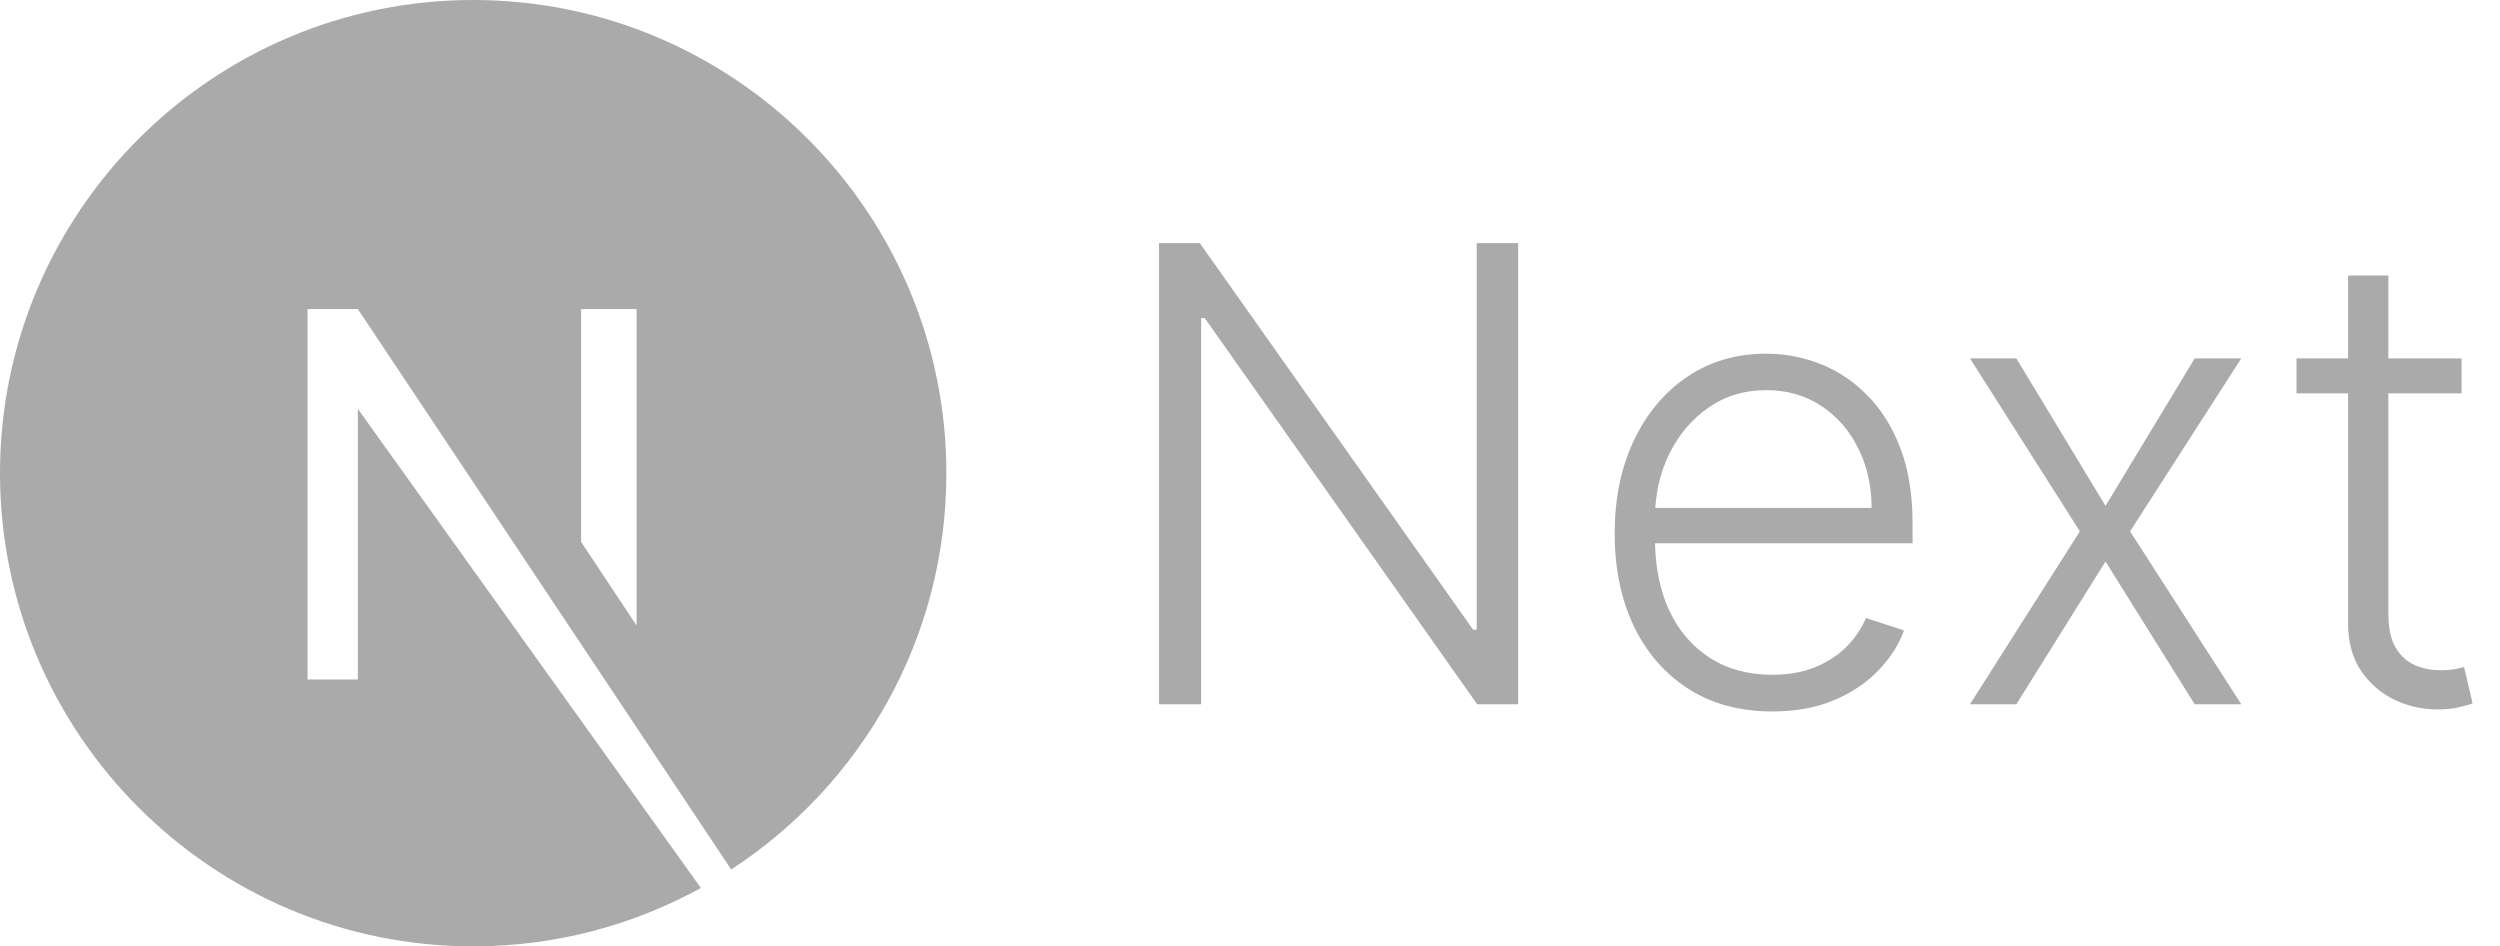
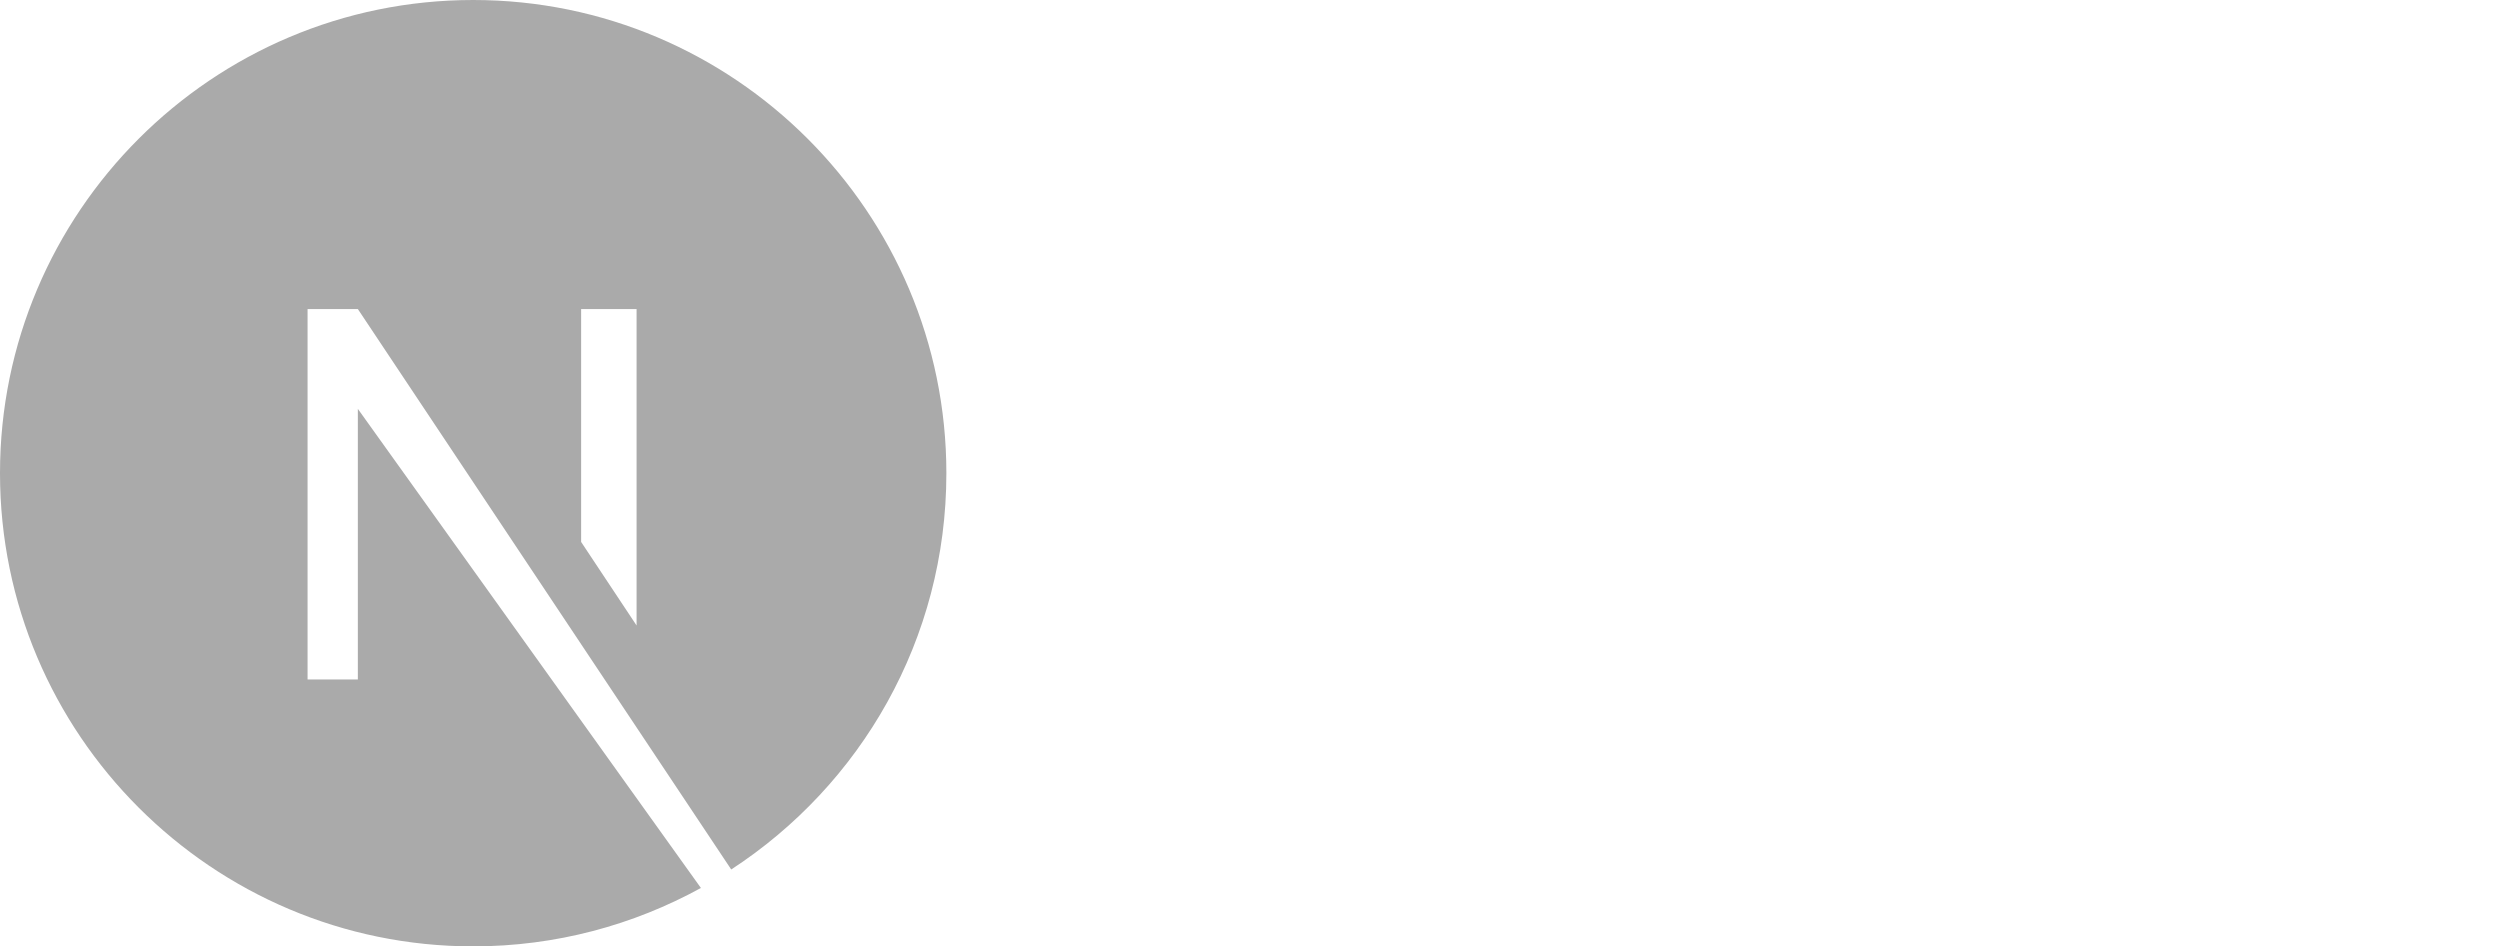
<svg xmlns="http://www.w3.org/2000/svg" width="1585" height="600" viewBox="0 0 1585 600" fill="none">
  <g clip-path="url(#clip0_871_362)">
    <path d="M300 0C134.531 0 0 134.531 0 300C0 465.469 134.531 600 300 600C352.5 600 401.719 586.406 444.375 562.969L226.875 259.219V430.781H195V195.937H226.875L463.594 551.25C545.625 497.812 600 405.469 600 300C600 134.531 465.469 0 300 0ZM403.594 396.562L368.437 343.594V195.937H403.594V396.562Z" fill="#AAAAAA" />
  </g>
-   <path d="M962.525 154.136V446.5H936.543L763.809 201.674H761.525V446.5H734.83V154.136H760.668L933.974 399.248H936.258V154.136H962.525ZM1123.62 451.068C1103.16 451.068 1085.46 446.31 1070.52 436.793C1055.58 427.18 1044.01 413.904 1035.83 396.964C1027.74 379.928 1023.7 360.323 1023.7 338.148C1023.7 316.069 1027.74 296.464 1035.83 279.333C1044.01 262.107 1055.29 248.641 1069.66 238.933C1084.13 229.131 1100.83 224.229 1119.77 224.229C1131.67 224.229 1143.13 226.418 1154.17 230.796C1165.21 235.079 1175.11 241.693 1183.87 250.639C1192.72 259.49 1199.71 270.673 1204.85 284.187C1209.99 297.606 1212.56 313.499 1212.56 331.867V344.43H1041.25V322.017H1186.58C1186.58 307.932 1183.72 295.274 1178.01 284.044C1172.4 272.719 1164.55 263.773 1154.46 257.206C1144.47 250.639 1132.9 247.356 1119.77 247.356C1105.88 247.356 1093.65 251.067 1083.08 258.491C1072.52 265.914 1064.24 275.717 1058.24 287.898C1052.34 300.08 1049.34 313.404 1049.25 327.87V341.289C1049.25 358.705 1052.25 373.933 1058.24 386.971C1064.33 399.914 1072.95 409.955 1084.08 417.092C1095.22 424.23 1108.4 427.799 1123.62 427.799C1134 427.799 1143.09 426.181 1150.89 422.945C1158.79 419.71 1165.4 415.379 1170.73 409.955C1176.16 404.435 1180.25 398.391 1183.01 391.825L1207.14 399.676C1203.81 408.908 1198.33 417.425 1190.72 425.229C1183.2 433.033 1173.78 439.315 1162.45 444.073C1151.22 448.737 1138.28 451.068 1123.62 451.068ZM1278.37 227.227L1334.9 320.732L1391.43 227.227H1420.98L1350.46 336.864L1420.98 446.5H1391.43L1334.9 355.993L1278.37 446.5H1248.96L1318.63 336.864L1248.96 227.227H1278.37ZM1560.64 227.227V249.354H1456V227.227H1560.64ZM1488.69 174.693H1514.24V389.255C1514.24 398.391 1515.81 405.577 1518.95 410.811C1522.09 415.95 1526.18 419.614 1531.23 421.803C1536.27 423.897 1541.65 424.944 1547.36 424.944C1550.69 424.944 1553.55 424.754 1555.92 424.373C1558.3 423.897 1560.4 423.421 1562.21 422.945L1567.63 445.929C1565.16 446.881 1562.11 447.737 1558.49 448.499C1554.88 449.355 1550.4 449.783 1545.08 449.783C1535.75 449.783 1526.75 447.737 1518.09 443.645C1509.53 439.553 1502.49 433.462 1496.97 425.372C1491.45 417.283 1488.69 407.242 1488.69 395.251V174.693Z" fill="#AAAAAA" />
  <defs>
    <clipPath id="clip0_871_362">
      <rect width="600" height="600" fill="white" />
    </clipPath>
  </defs>
</svg>